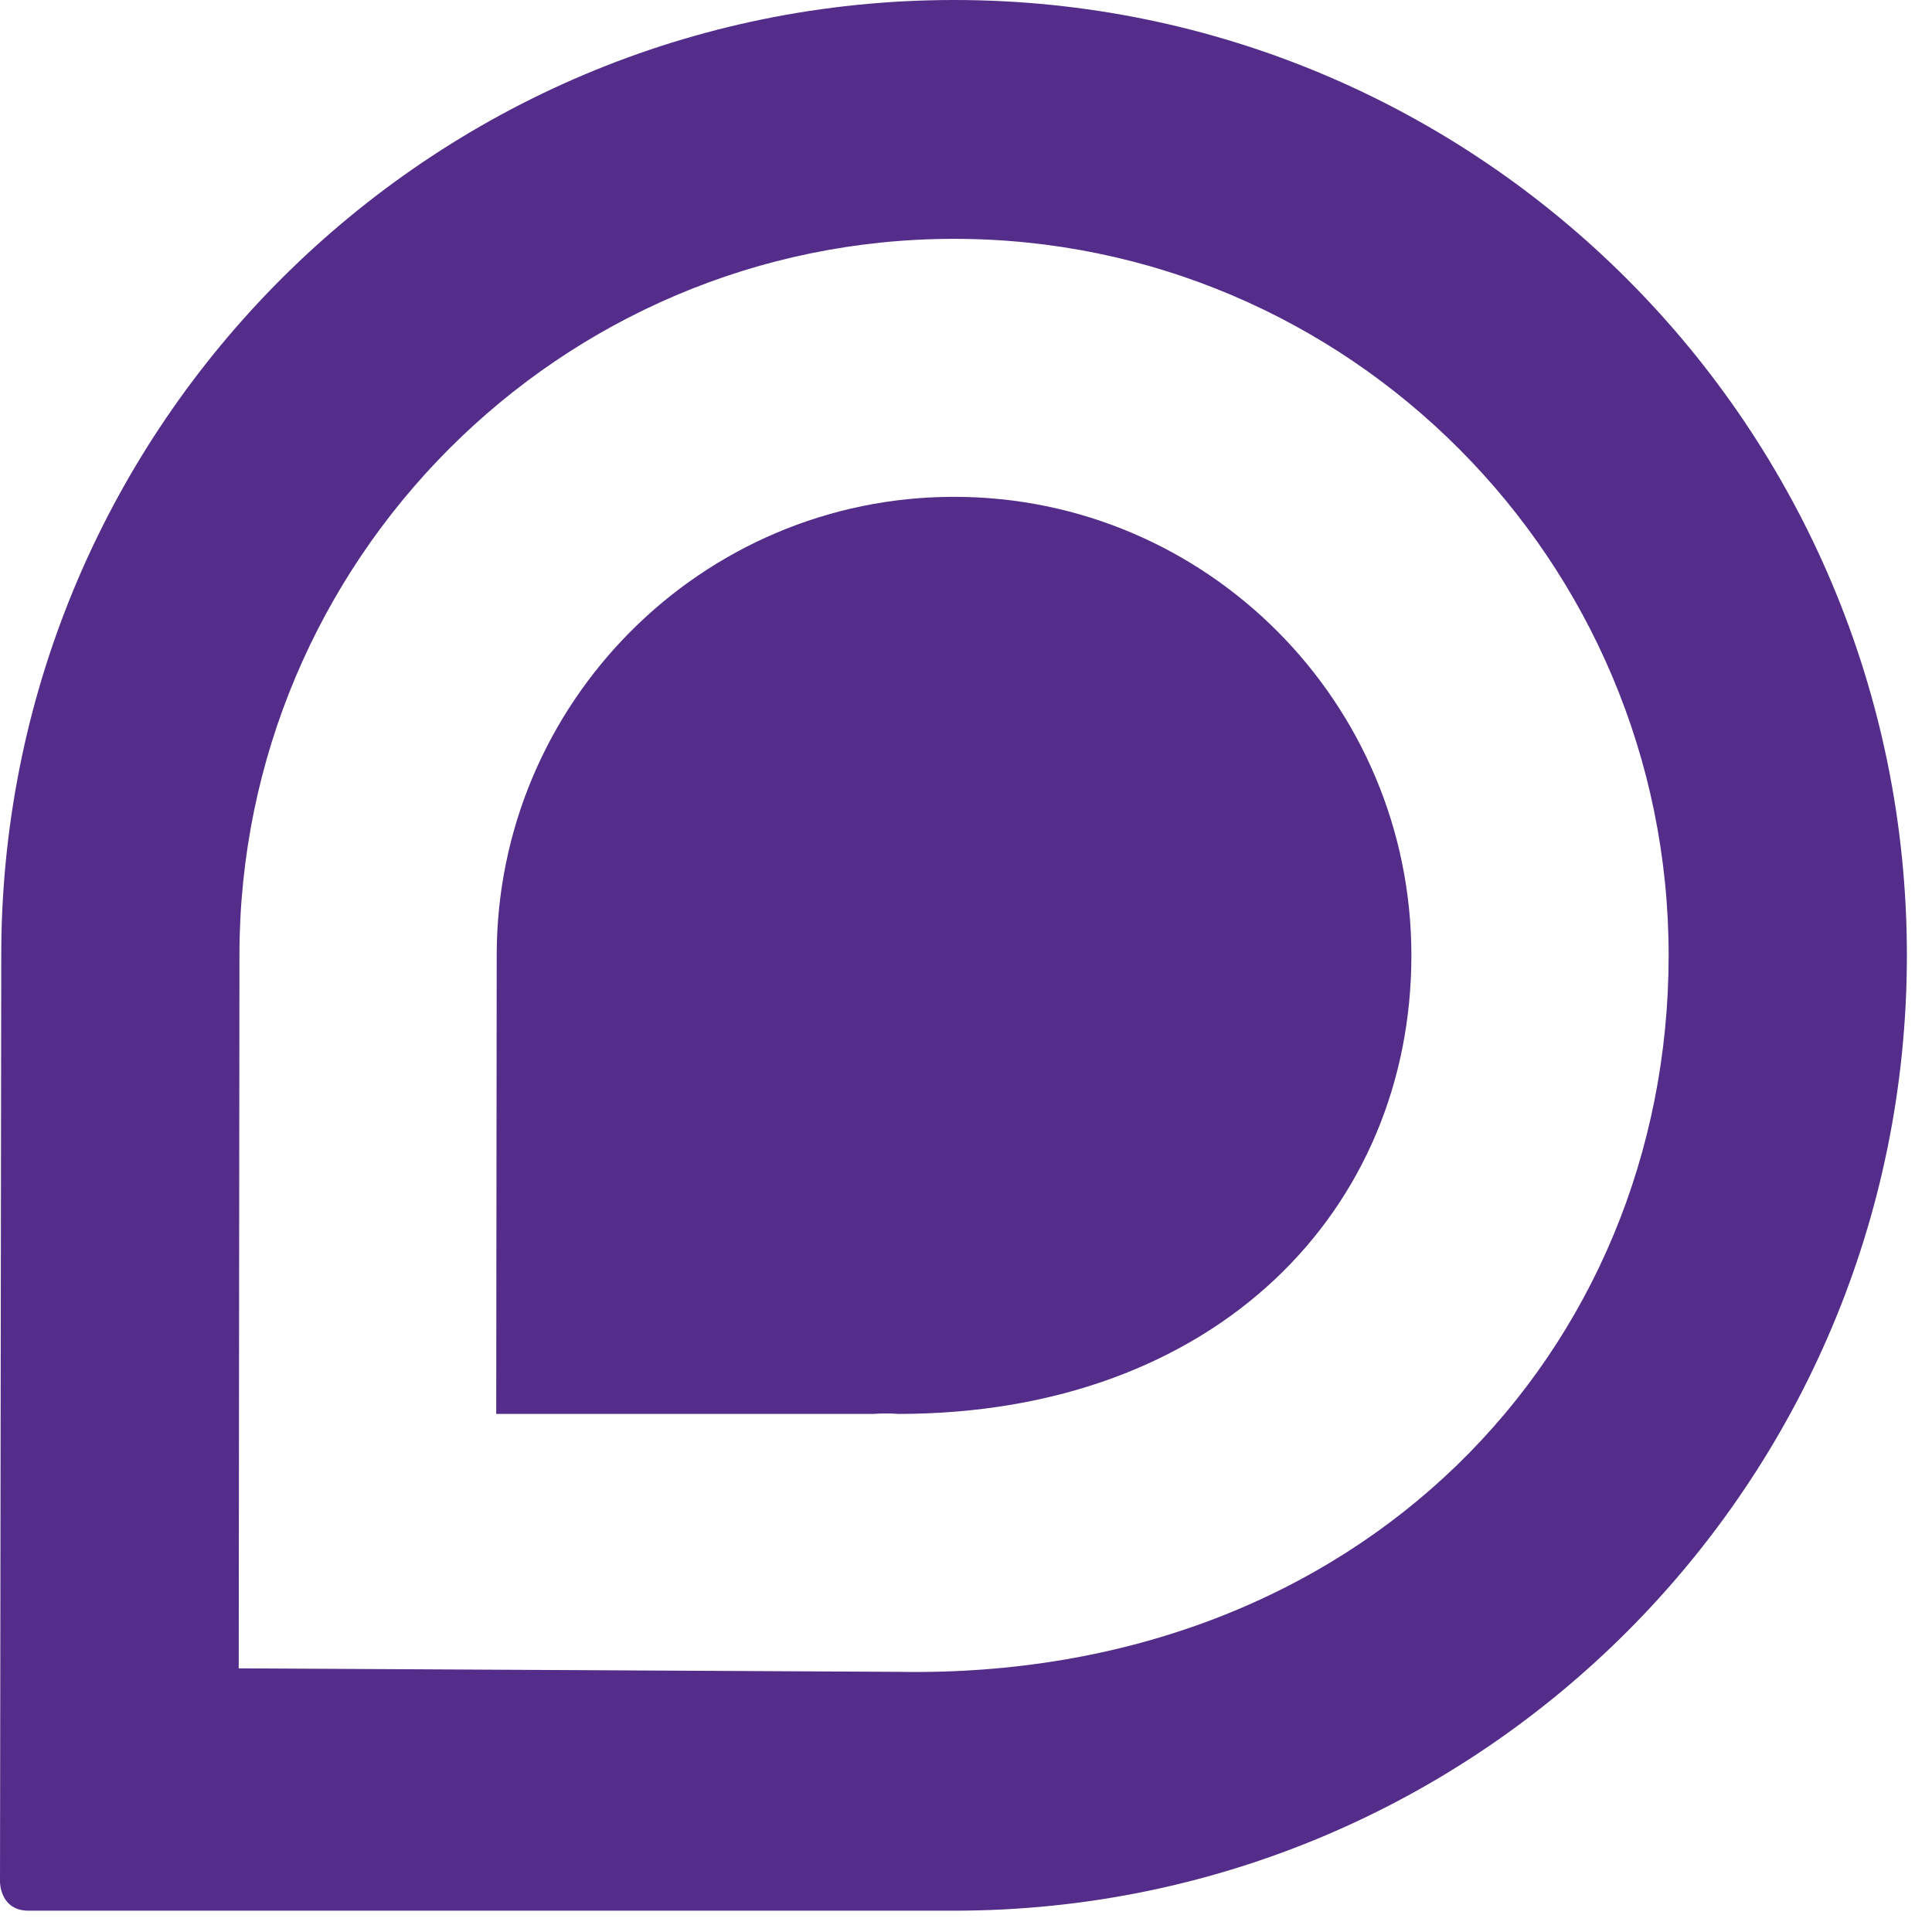
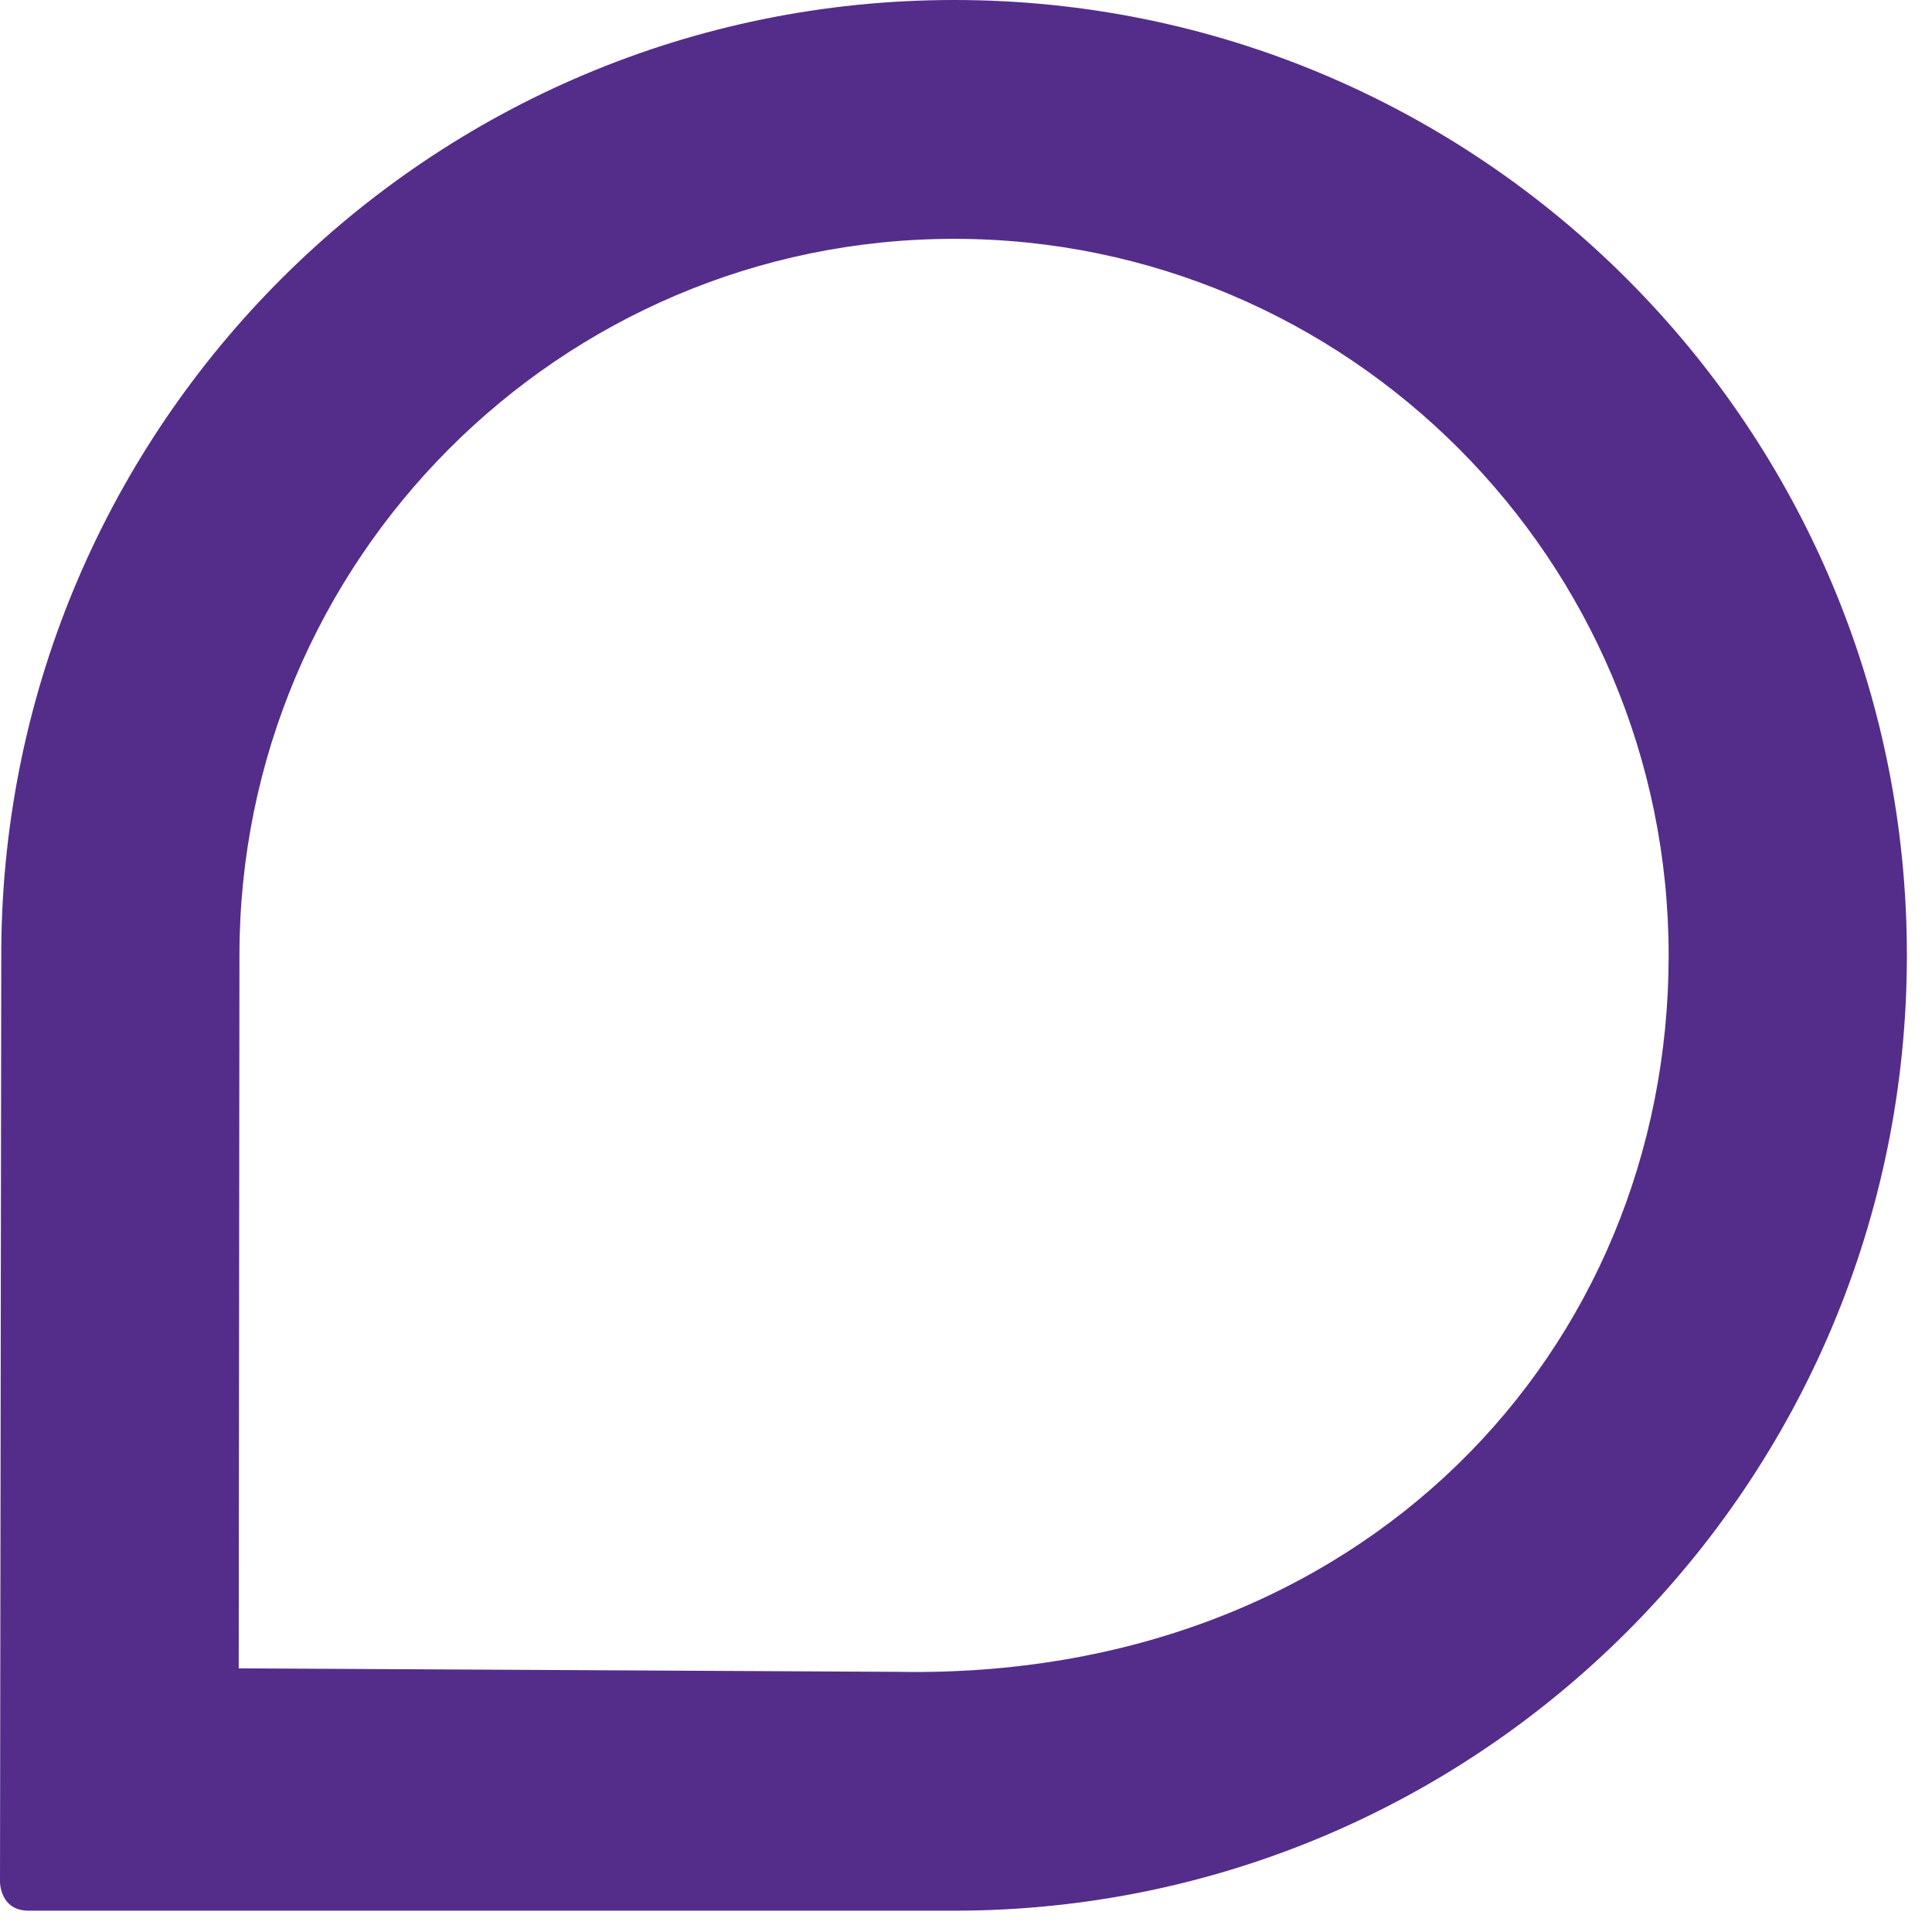
<svg xmlns="http://www.w3.org/2000/svg" width="32px" height="32px" viewBox="0 0 32 32" version="1.1">
  <title>PoliticistLogo</title>
  <g id="Feed" stroke="none" stroke-width="1" fill="none" fill-rule="evenodd">
    <g id="14_Feed---Trending-(Mobile)" transform="translate(-15, -13)" fill="#542D8A">
      <g id="Group-16" transform="translate(15, 13)">
-         <path d="M14.875,23.419 C20.178,23.419 23.377,20.011 23.377,15.823 C23.377,11.635 19.98,8.229 15.803,8.229 C11.625,8.229 8.227,11.635 8.227,15.823 C8.227,15.825 8.223,19.609 8.219,23.419 L14.465,23.419 C14.708,23.402 14.875,23.419 14.875,23.419" id="Fill-14" />
        <path d="M14.875,27.691 L3.954,27.633 C3.958,23.101 3.966,15.825 3.966,15.823 C3.966,9.28 9.276,3.956 15.803,3.956 C22.329,3.956 27.638,9.28 27.638,15.823 C27.638,22.367 22.558,27.827 14.875,27.691 M15.803,0 C7.123,0 0.08,7.025 0.021,15.714 C0.021,15.75 0,31.172 0,31.172 C0,31.172 -0.001,31.647 0.473,31.647 L15.803,31.647 C24.519,31.647 31.584,24.563 31.584,15.823 C31.584,7.085 24.519,0 15.803,0" id="Fill-15" />
      </g>
    </g>
  </g>
</svg>